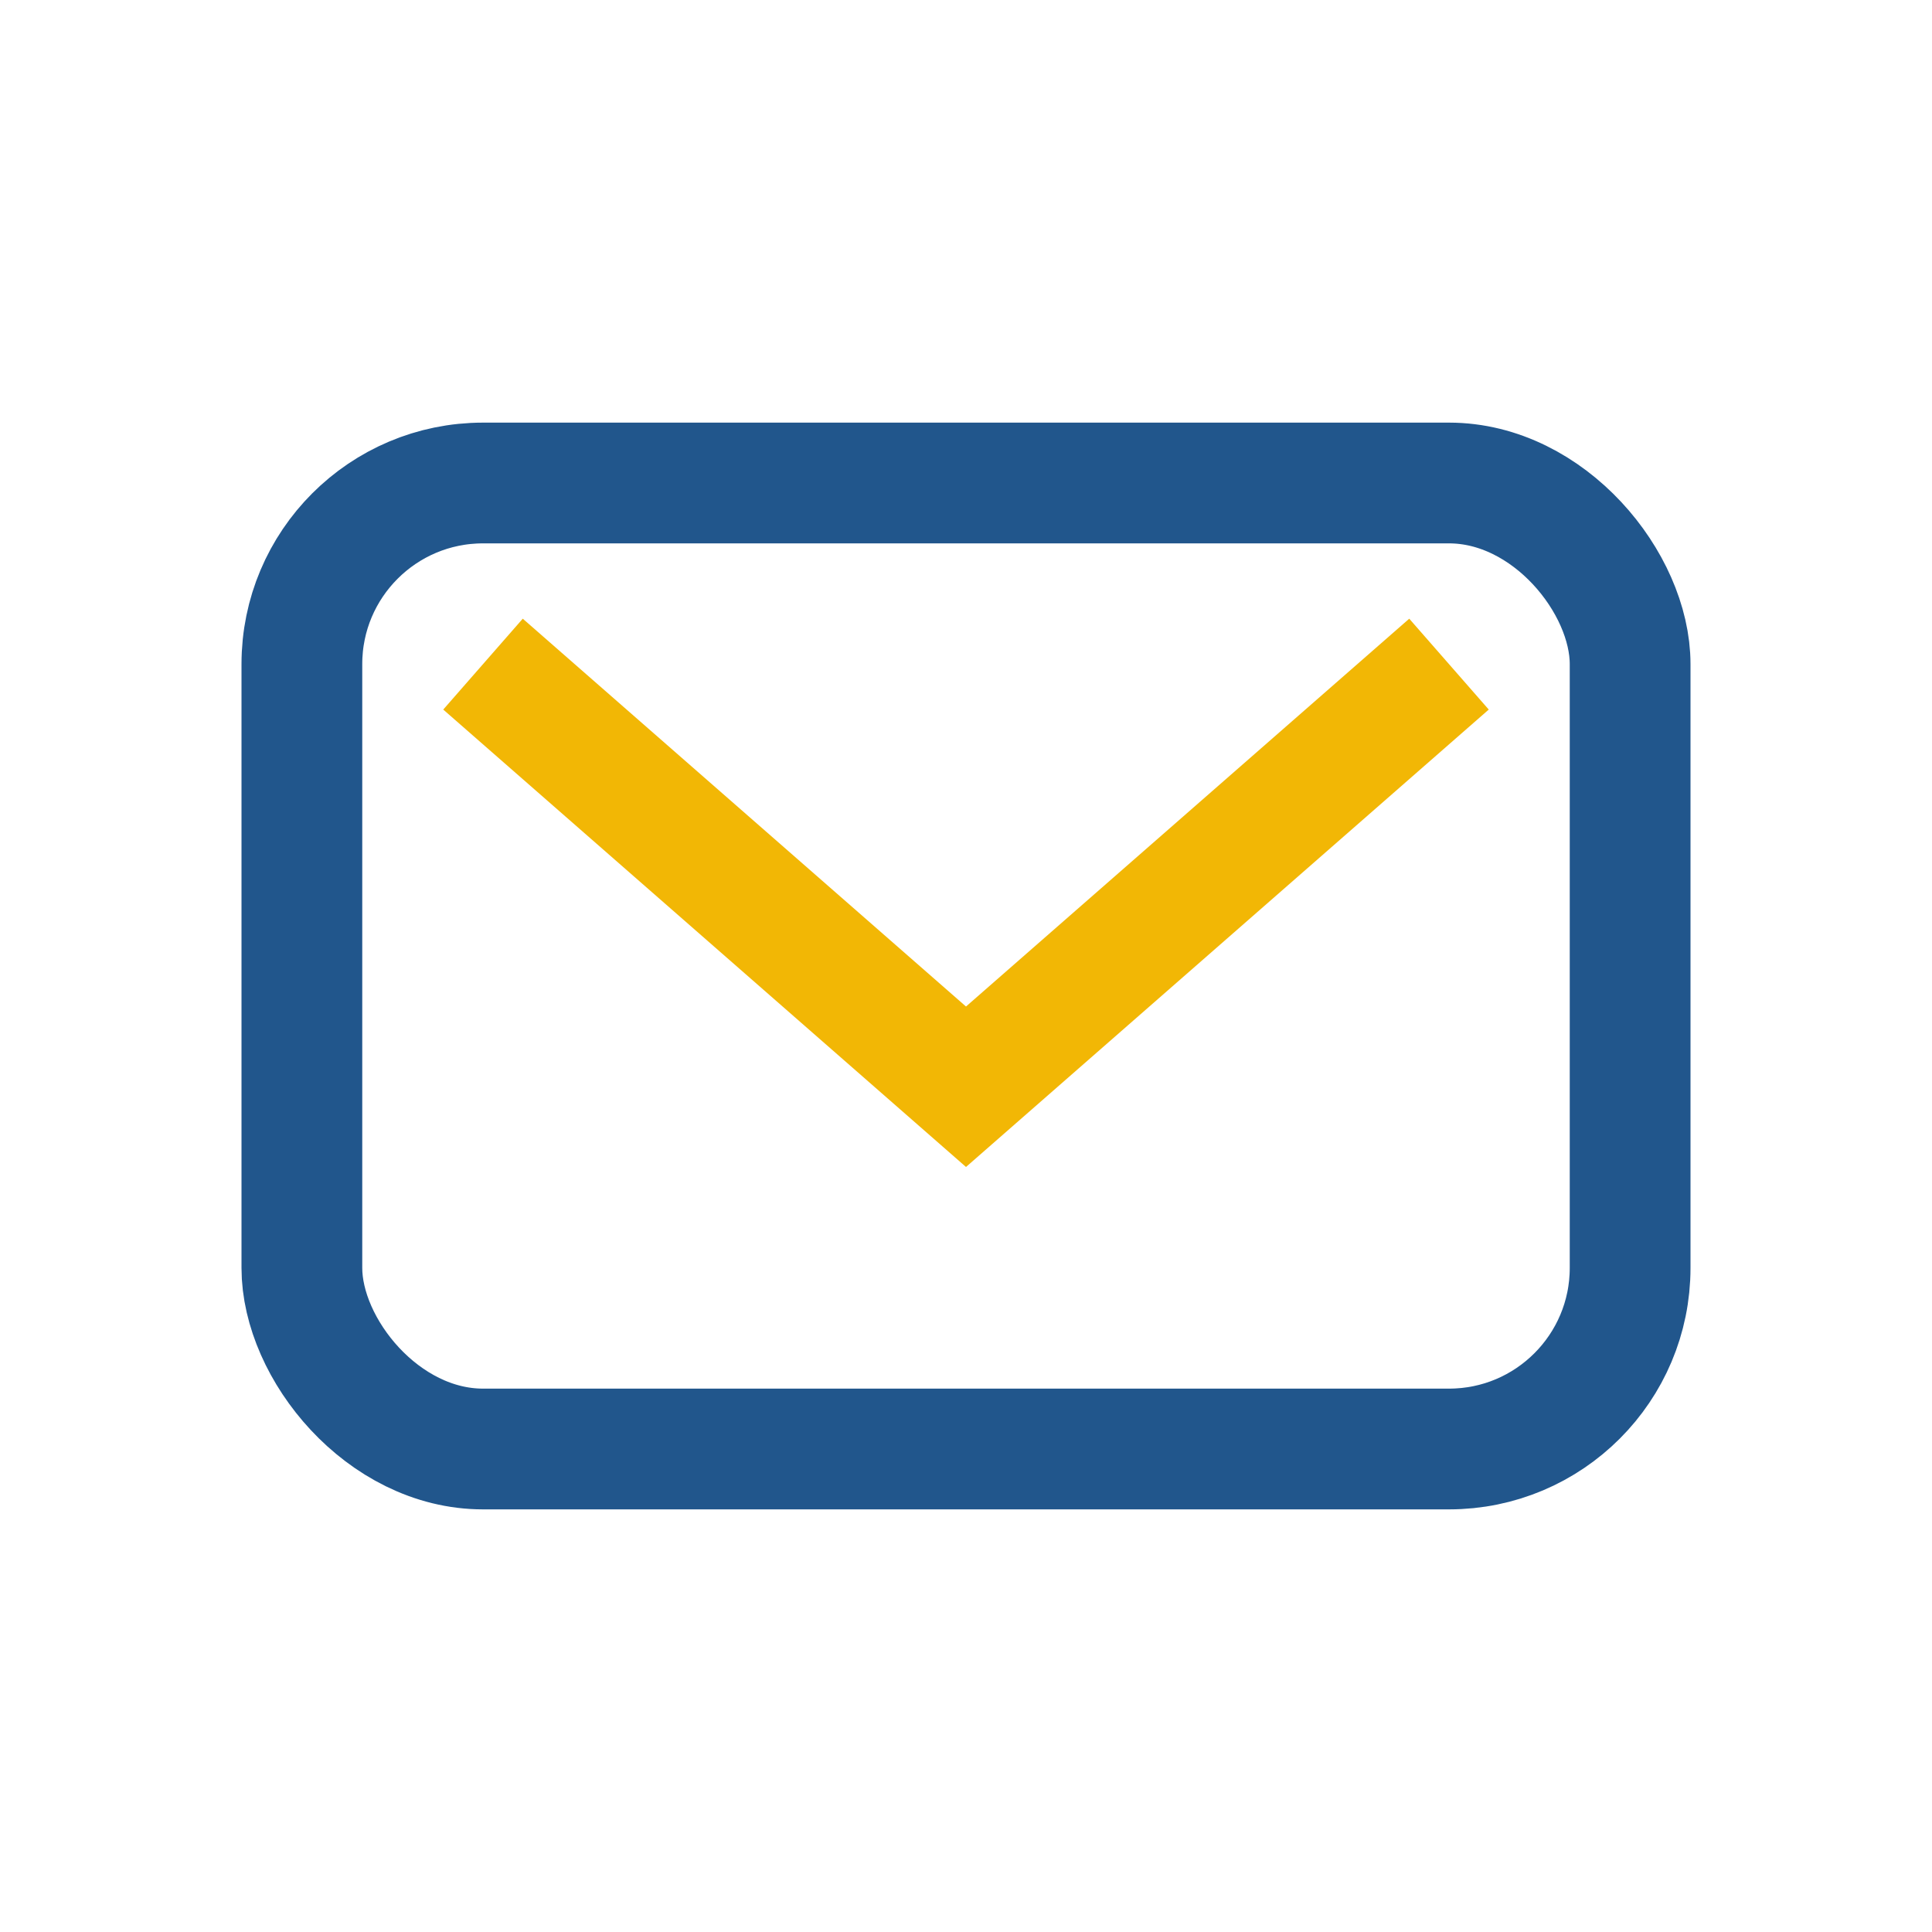
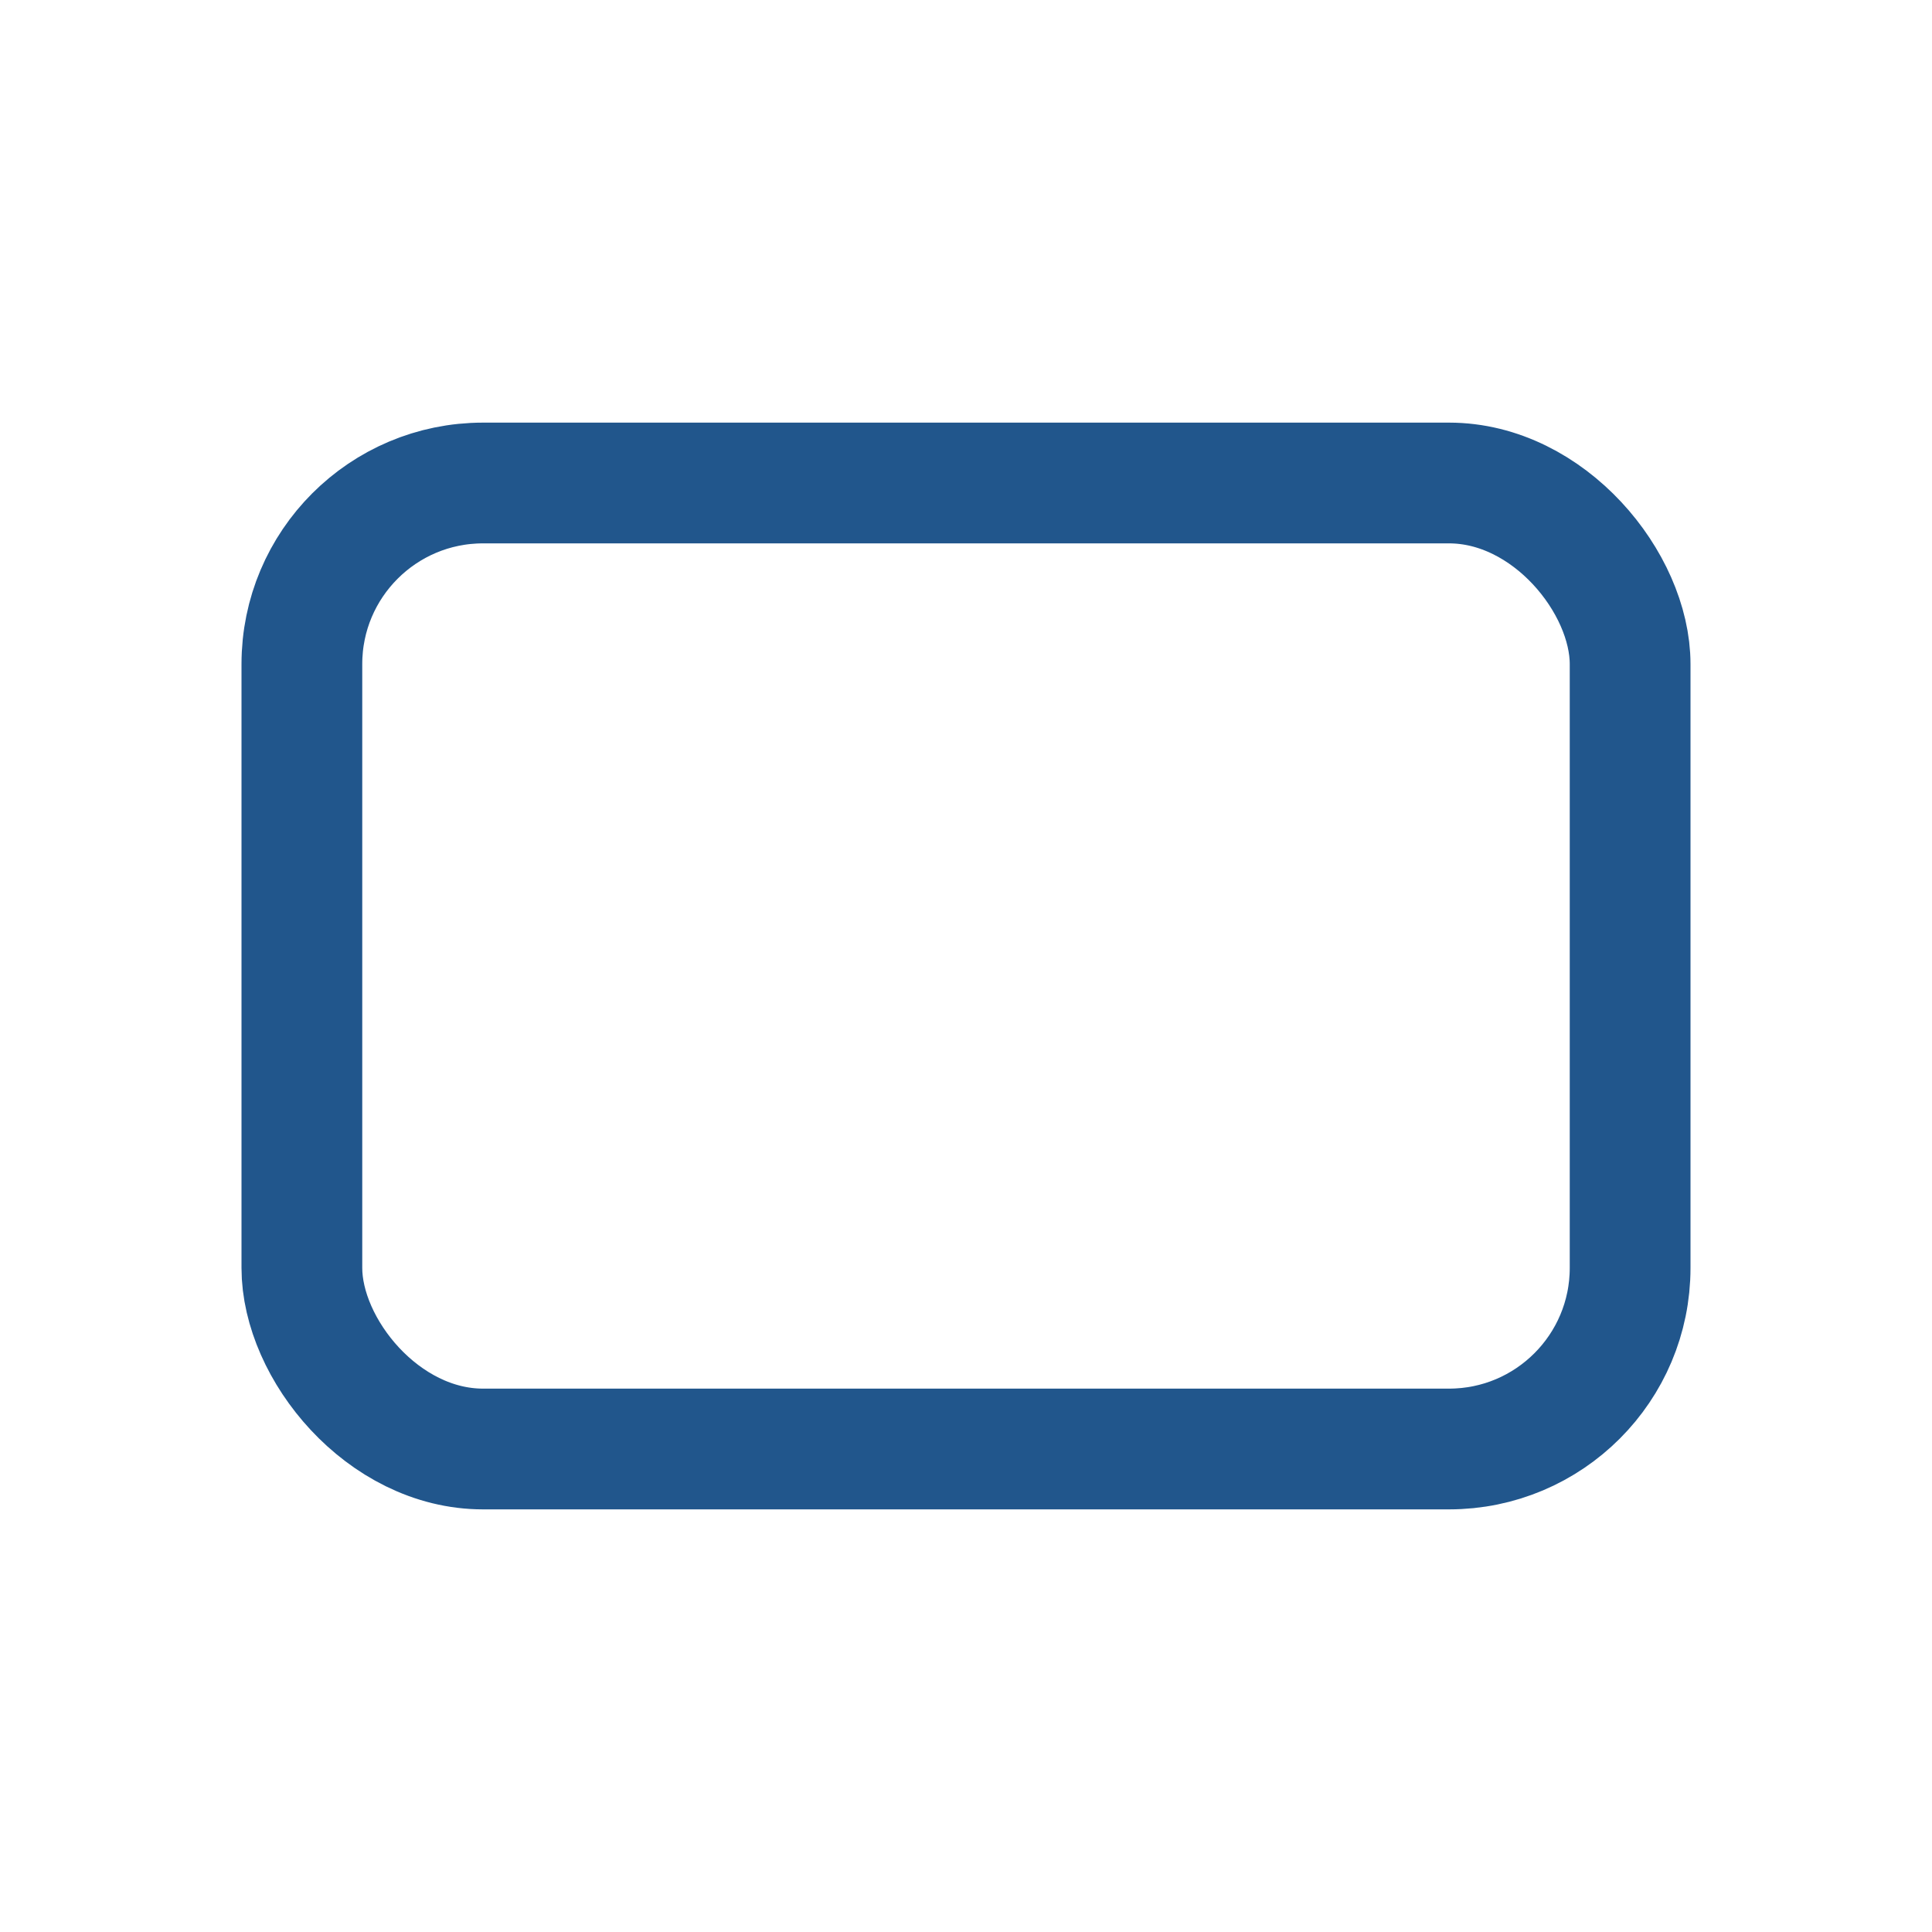
<svg xmlns="http://www.w3.org/2000/svg" width="32" height="32" viewBox="0 0 32 32">
  <rect x="5" y="8" width="22" height="16" rx="3" fill="none" stroke="#21568C" stroke-width="2" />
-   <polyline points="8,11 16,18 24,11" fill="none" stroke="#F2B705" stroke-width="2" />
</svg>